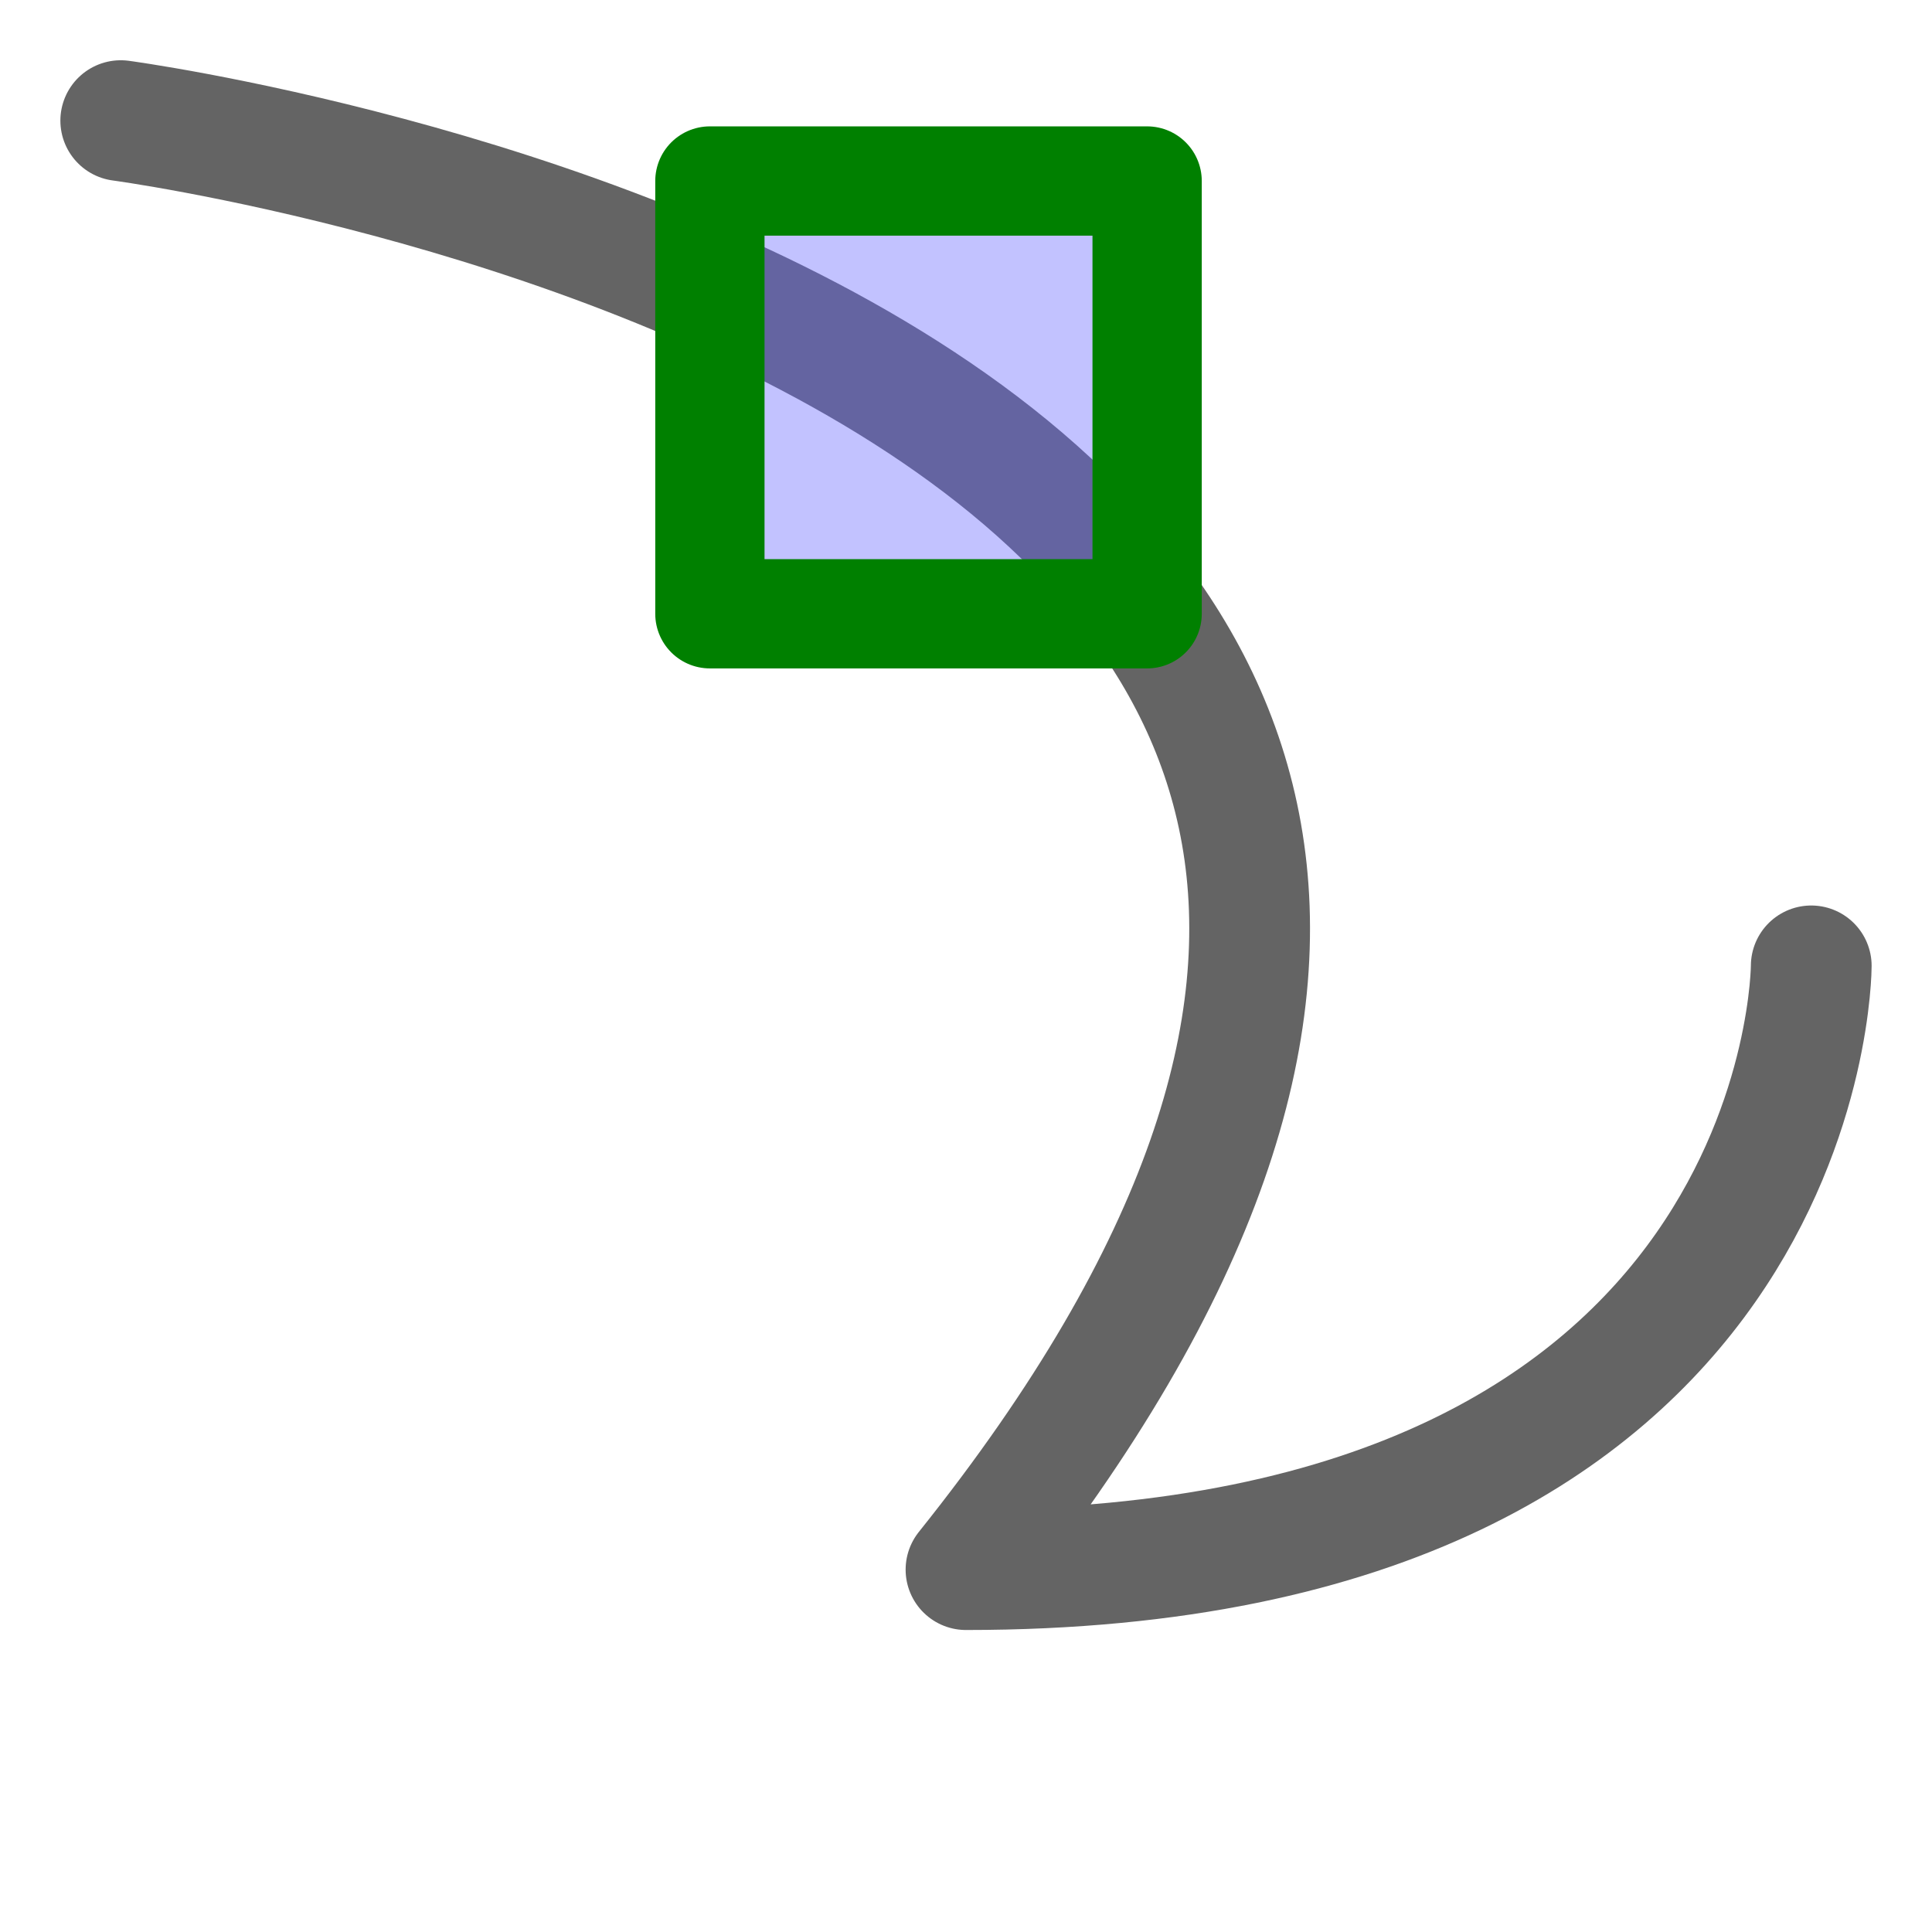
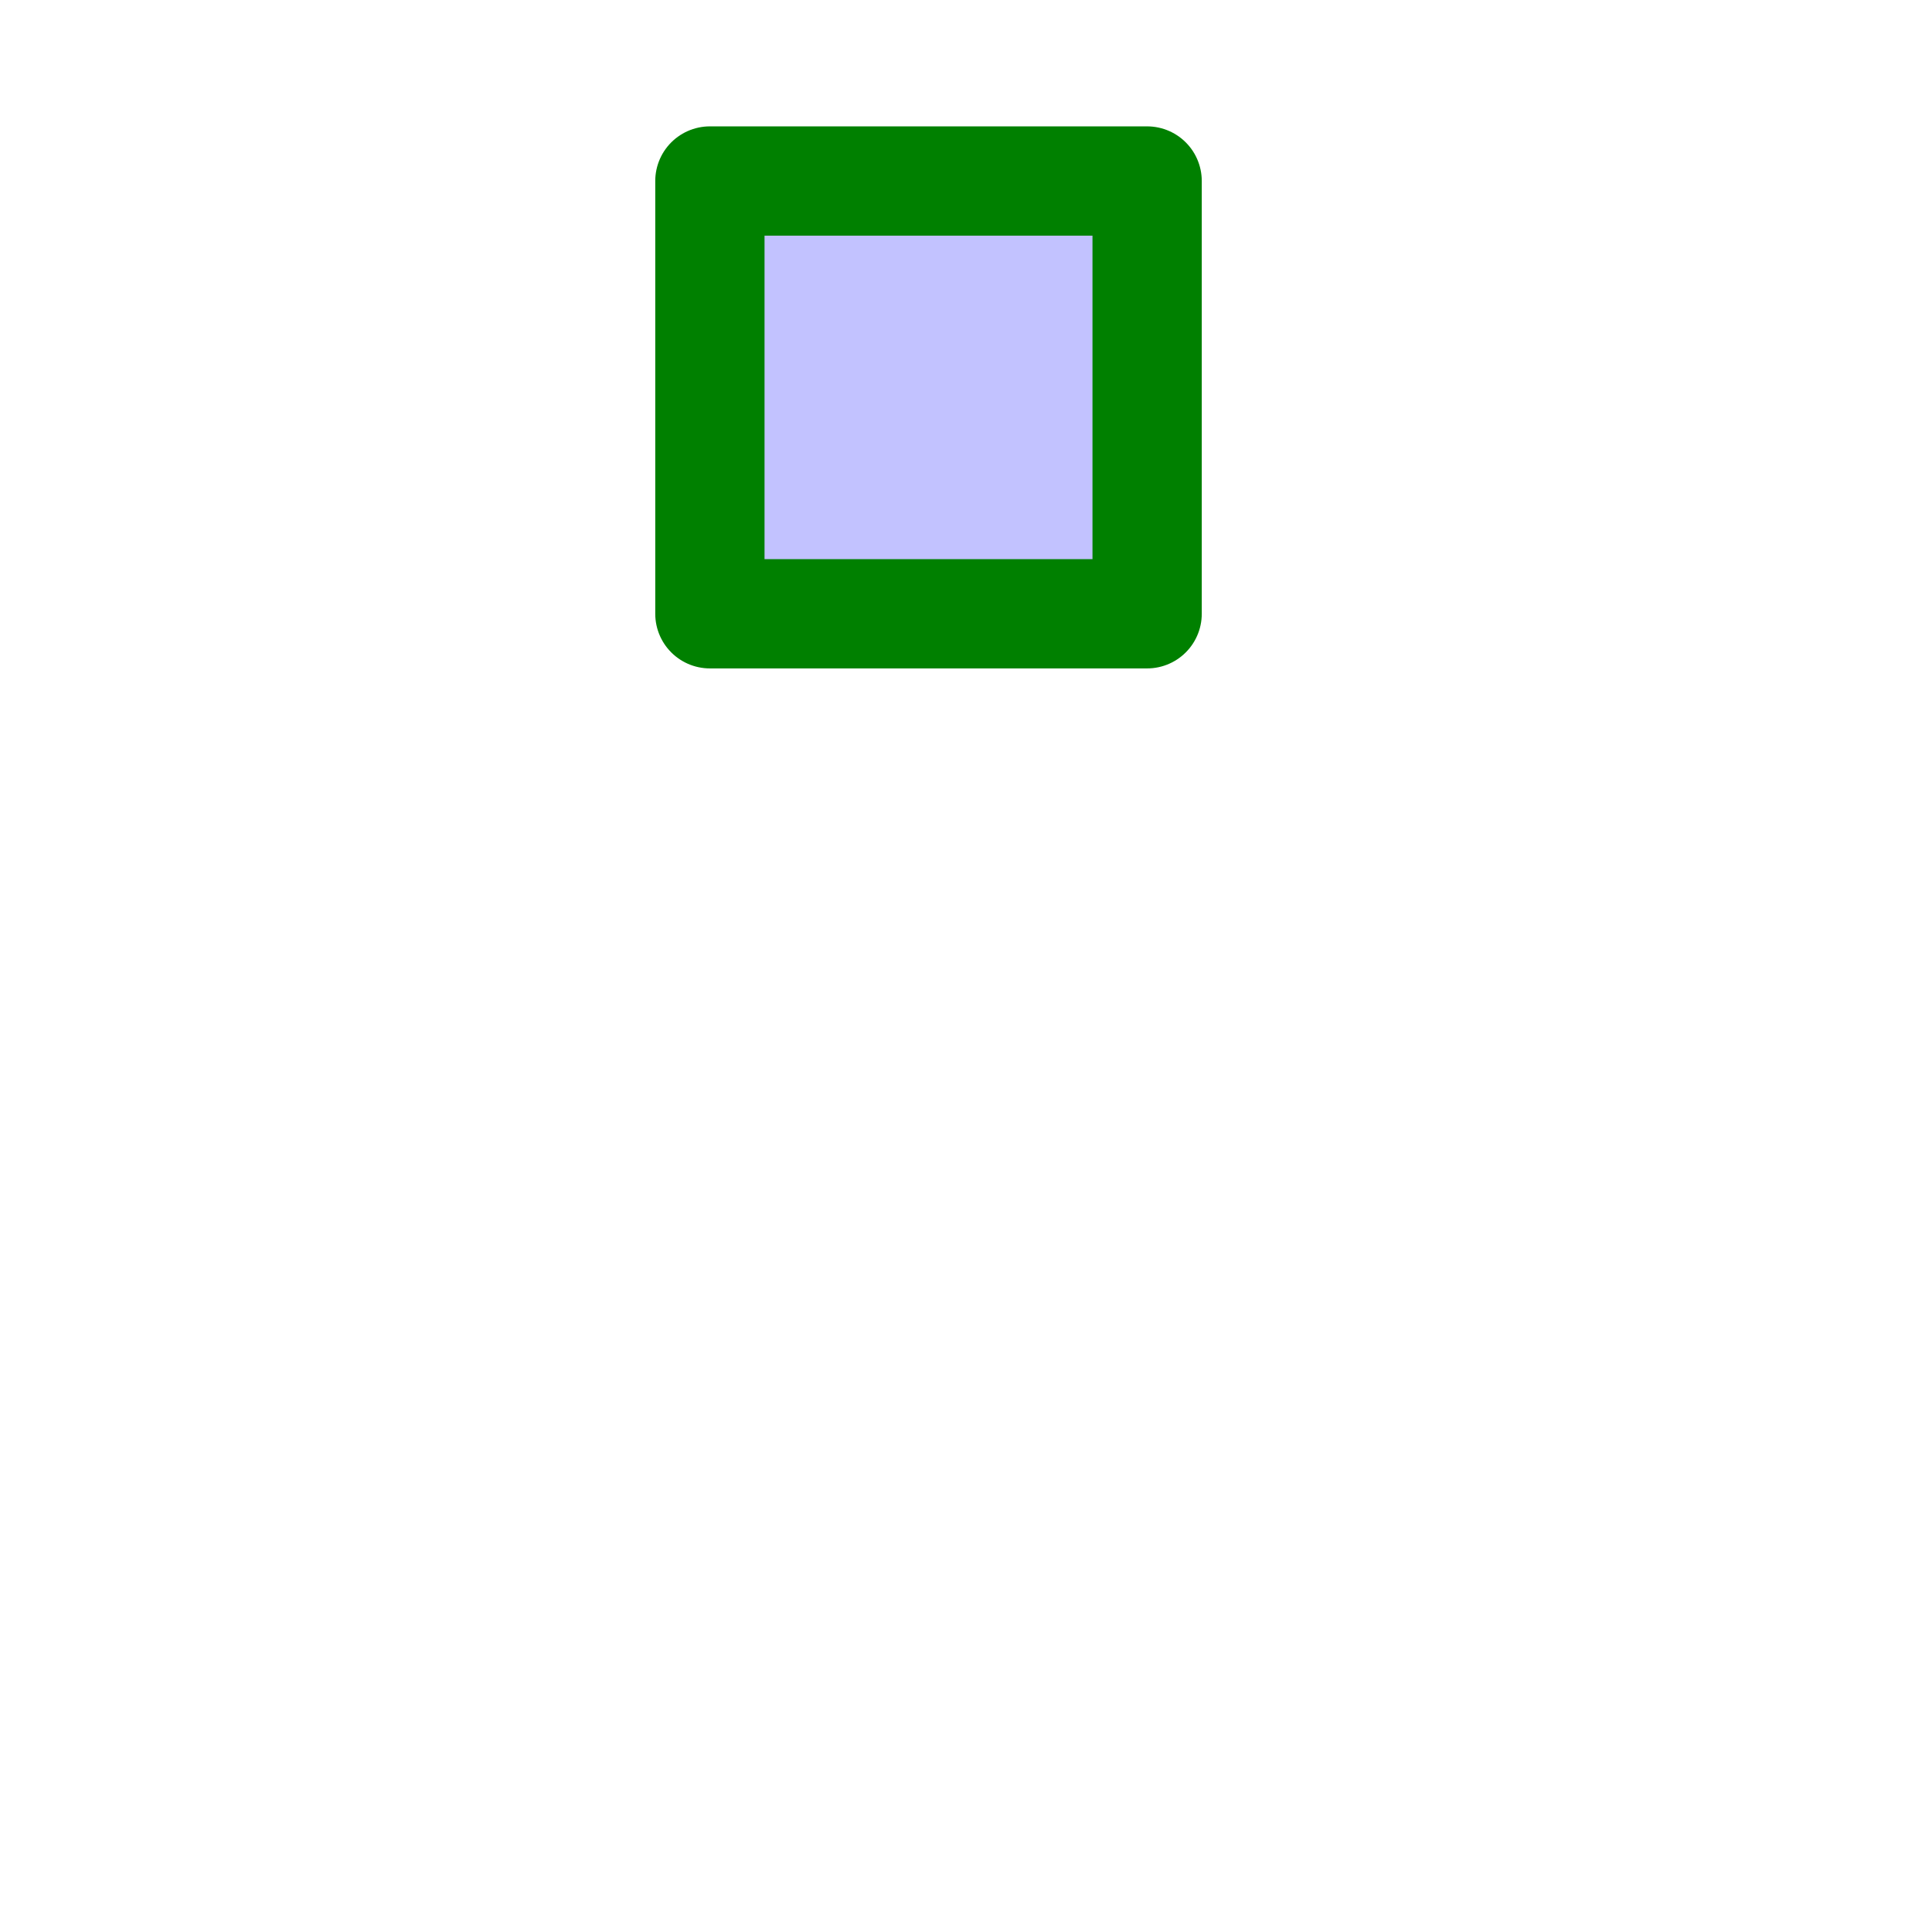
<svg xmlns="http://www.w3.org/2000/svg" xmlns:ns1="http://inkscape.sourceforge.net/DTD/sodipodi-0.dtd" xmlns:ns2="http://www.inkscape.org/namespaces/inkscape" id="svg1" width="16" height="16">
  <ns1:namedview id="base" showgrid="true" gridspacingy="1pt" gridspacingx="1pt" gridoriginy="0pt" gridoriginx="0pt" />
  <defs id="defs3">

  </defs>
  <g id="snap-nodes-smooth" ns2:label="#toggle_snap_to_smooth_nodes" transform="translate(-746,-30.001)">
    <rect height="16" id="rect5385-6-4-09" style="color:#000000;fill:none;stroke-width:0.1" width="16" x="746" y="30.001" />
-     <path d="M 761,38 C 761,38 761,43 754,43 758,38 756.25,35 753.5,33.25 750.75,31.5 747,31 747,31" id="path6308-6-3-2" ns2:connector-curvature="0" ns1:nodetypes="ccsc" style="color:#000000;fill:none;stroke:#646464;stroke-width:1;stroke-linecap:round;stroke-linejoin:round;stroke-miterlimit:0" />
    <rect height="3.621" id="rect3224-2-8-6-5-6" style="color:#000000;fill:#6464ff;fill-opacity:0.392;fill-rule:evenodd;stroke:#008000;stroke-width:0.905;stroke-linecap:round;stroke-linejoin:round;stroke-miterlimit:0" transform="rotate(-90)" width="3.584" x="-35.084" y="751.879" />
  </g>
</svg>